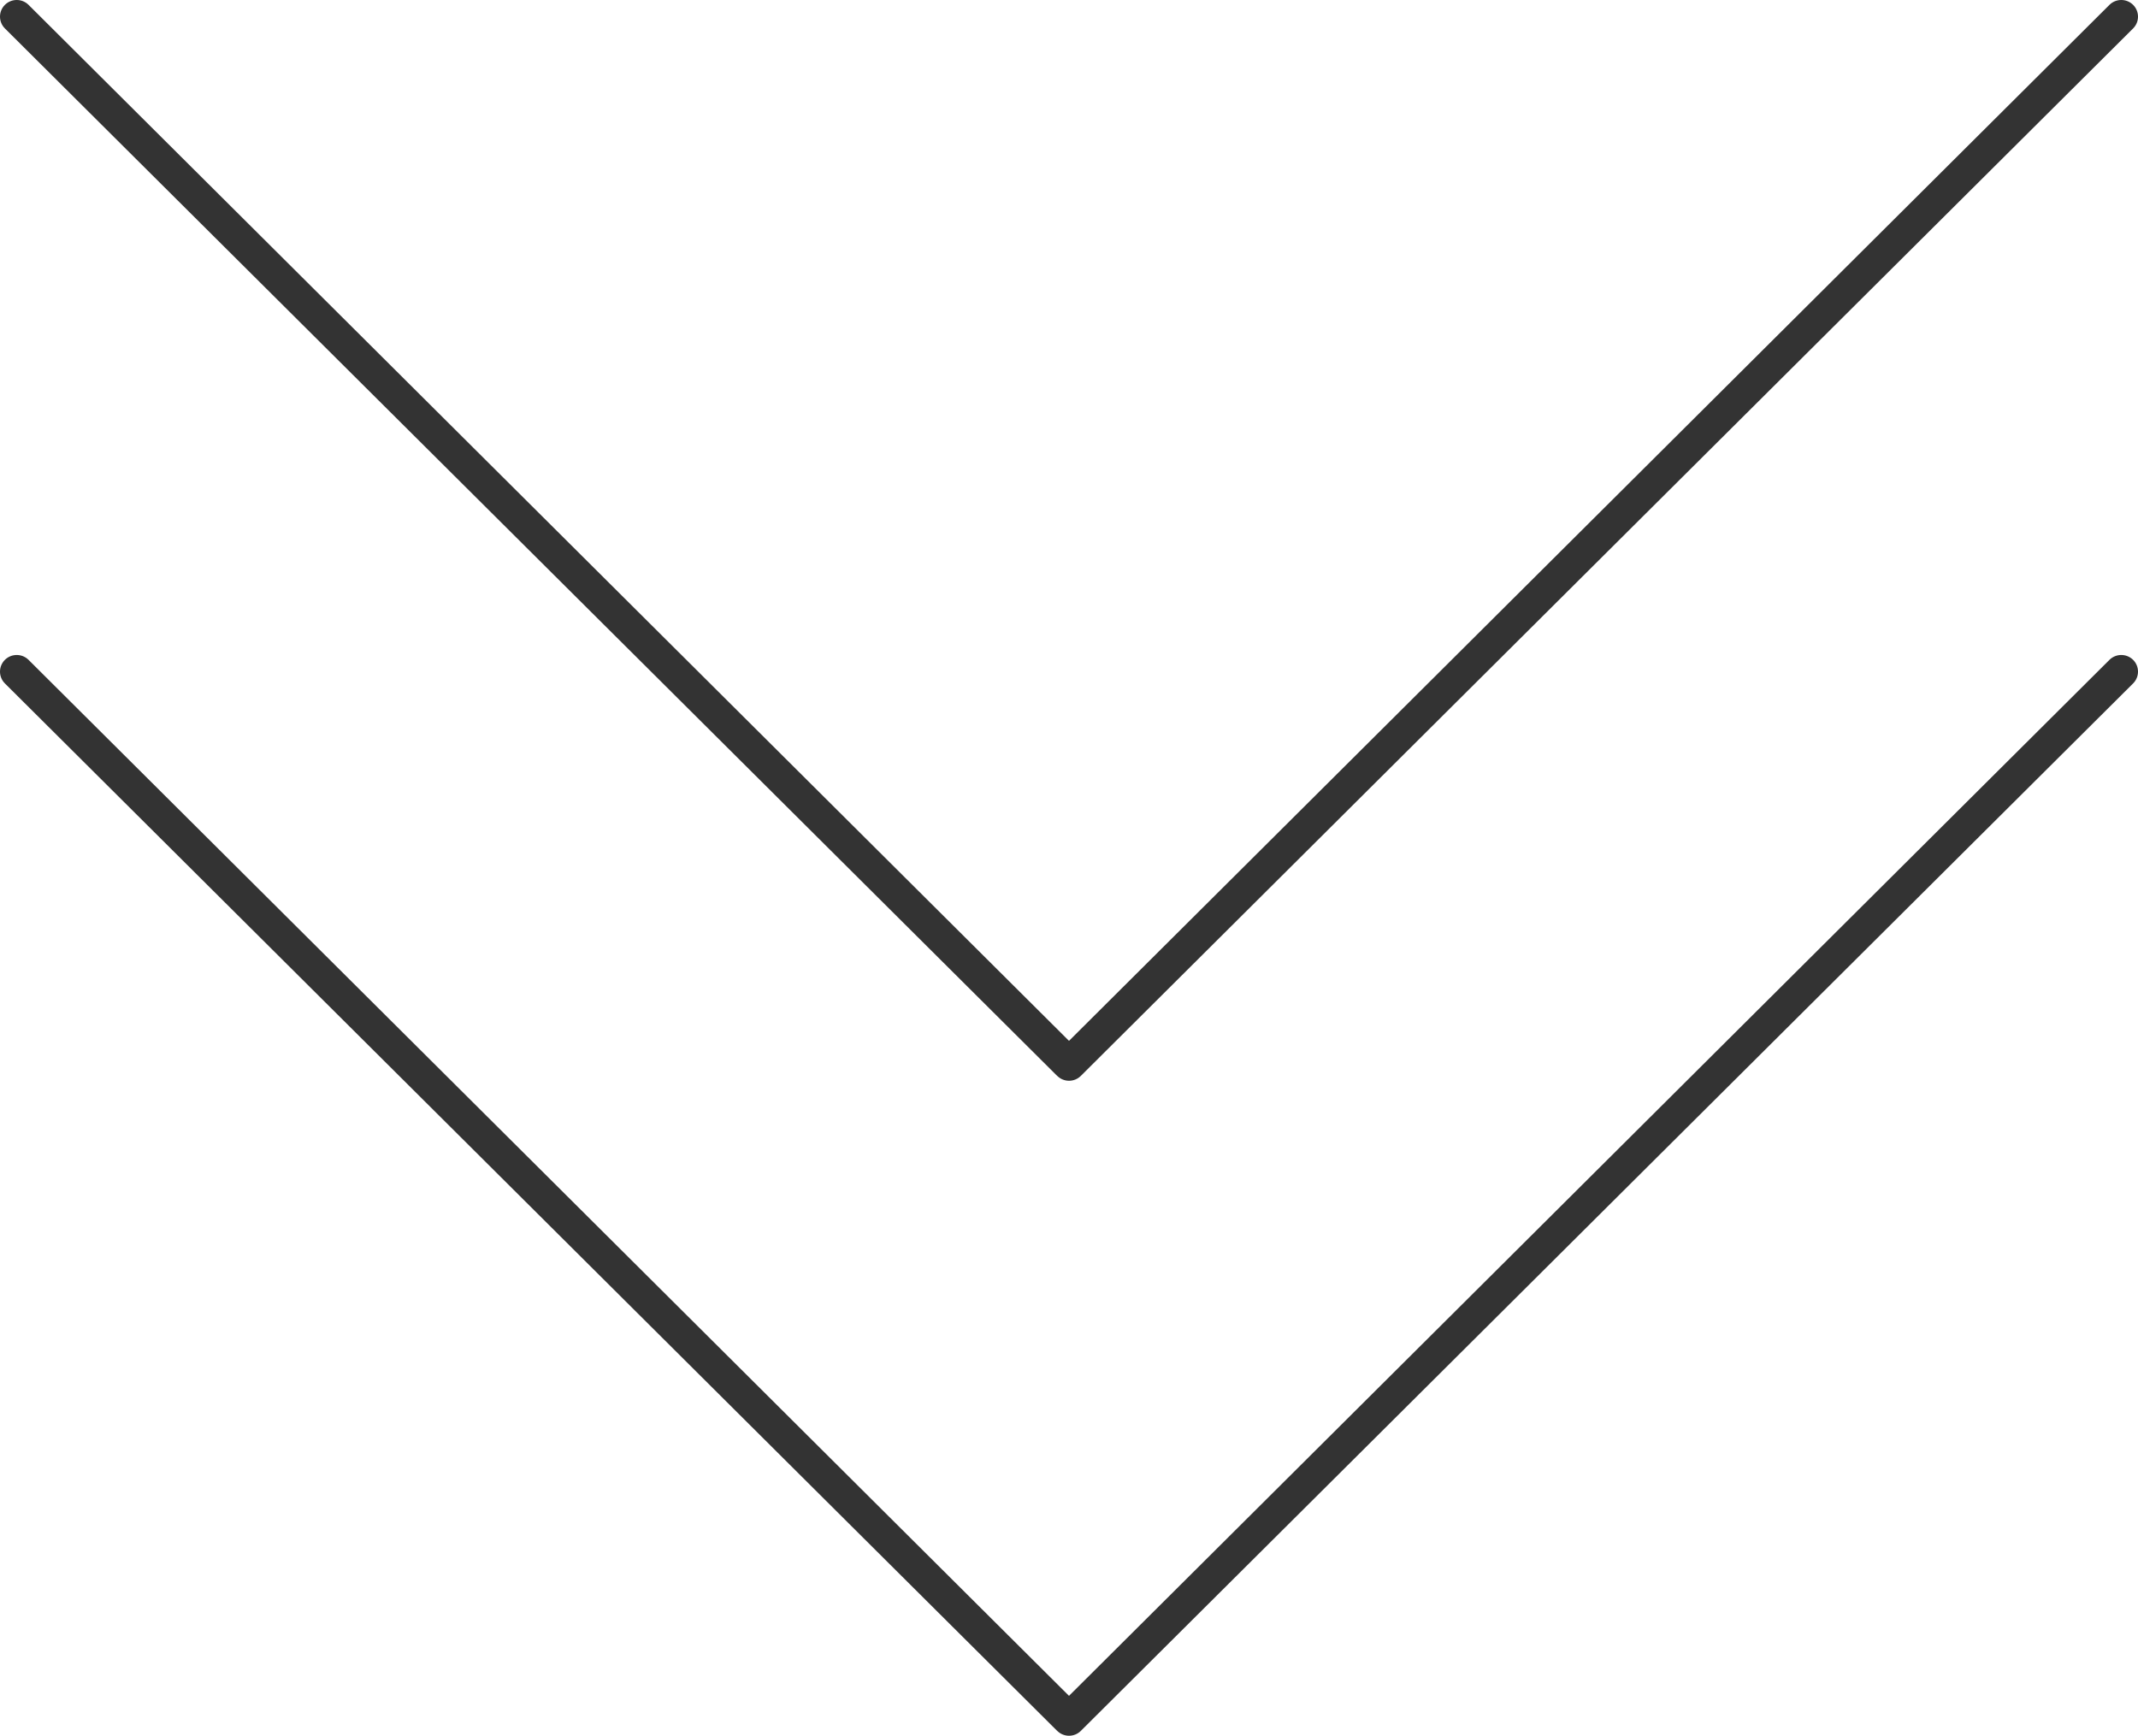
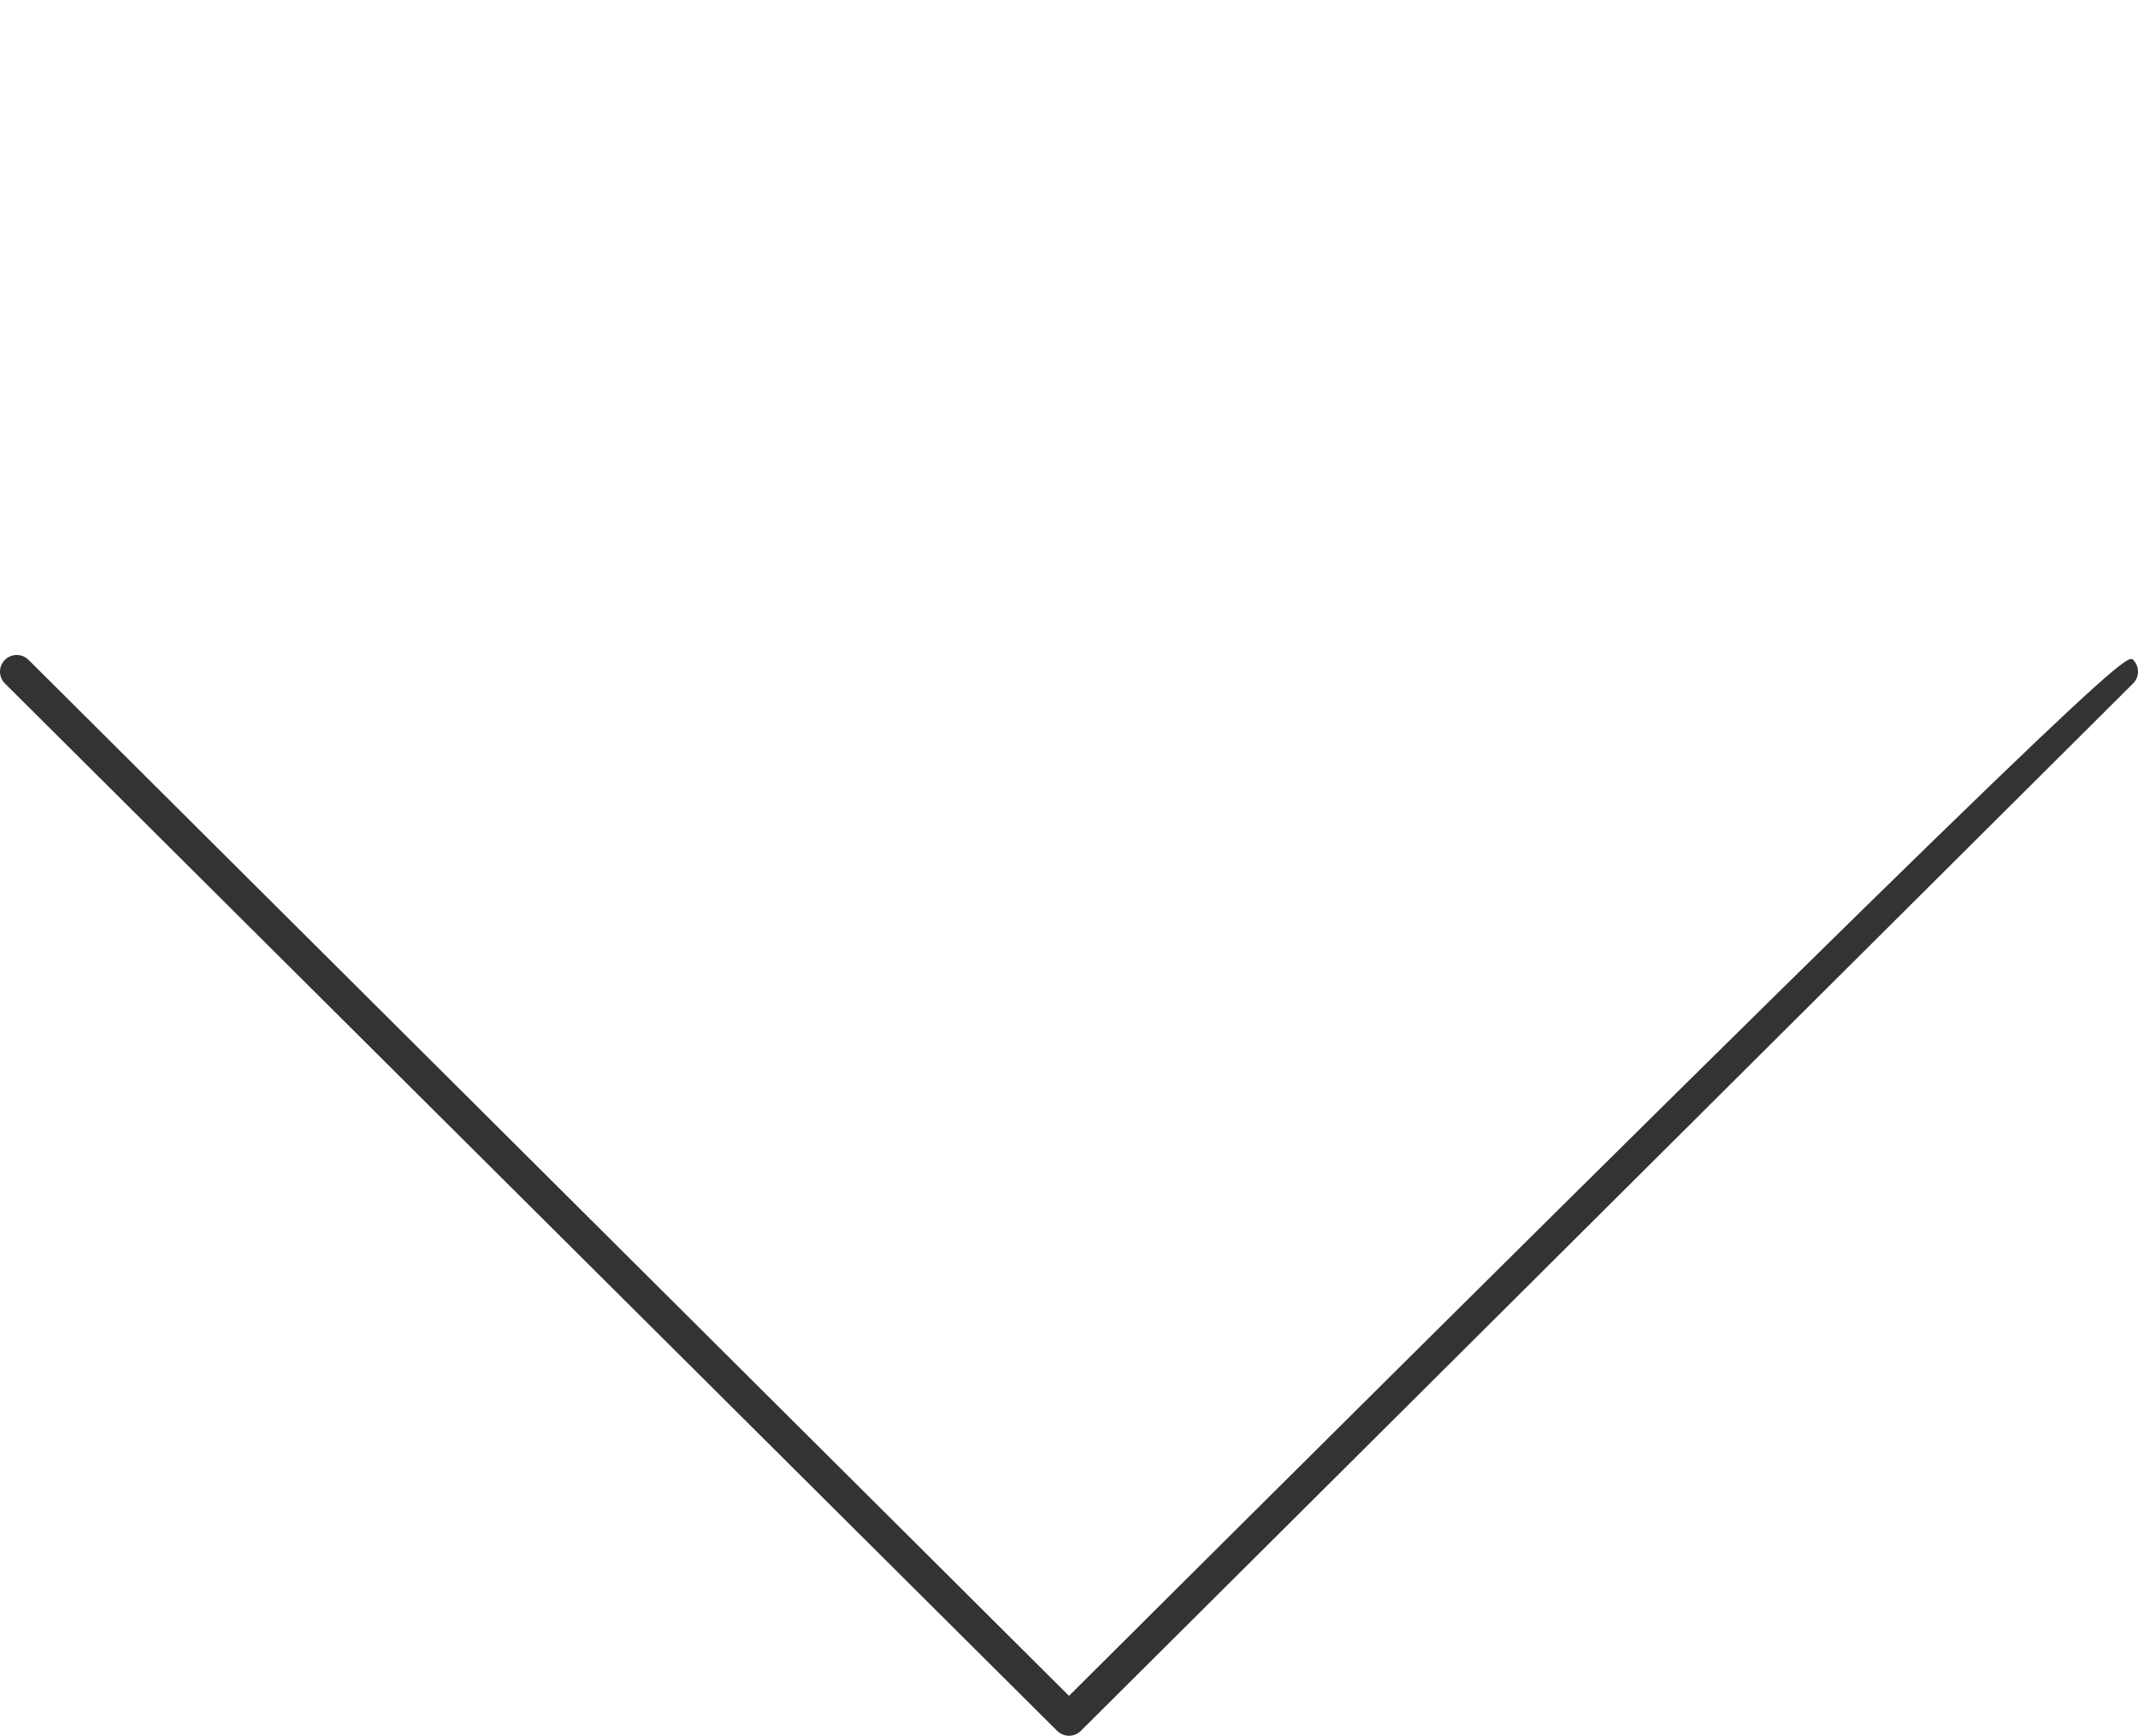
<svg xmlns="http://www.w3.org/2000/svg" width="101" height="82" viewBox="0 0 101 82" fill="none">
-   <path d="M49.947 81.776L0.231 32.286C-0.077 31.979 -0.077 31.48 0.231 31.173C0.541 30.866 1.04 30.866 1.349 31.173L50.5 80.115L99.651 31.173C99.96 30.866 100.459 30.866 100.769 31.173C101.077 31.48 101.077 31.979 100.769 32.286L51.053 81.776C50.746 82.075 50.257 82.075 49.951 81.776H49.947Z" fill="#333333" />
-   <path d="M49.947 50.833L0.231 1.343C-0.077 1.036 -0.077 0.537 0.231 0.23C0.541 -0.077 1.04 -0.077 1.349 0.23L50.5 49.172L99.651 0.23C99.96 -0.077 100.459 -0.077 100.769 0.23C101.077 0.537 101.077 1.036 100.769 1.343L51.053 50.833C50.746 51.132 50.257 51.132 49.951 50.833H49.947Z" fill="#333333" />
+   <path d="M49.947 81.776L0.231 32.286C-0.077 31.979 -0.077 31.48 0.231 31.173C0.541 30.866 1.04 30.866 1.349 31.173L50.5 80.115C99.96 30.866 100.459 30.866 100.769 31.173C101.077 31.48 101.077 31.979 100.769 32.286L51.053 81.776C50.746 82.075 50.257 82.075 49.951 81.776H49.947Z" fill="#333333" />
</svg>